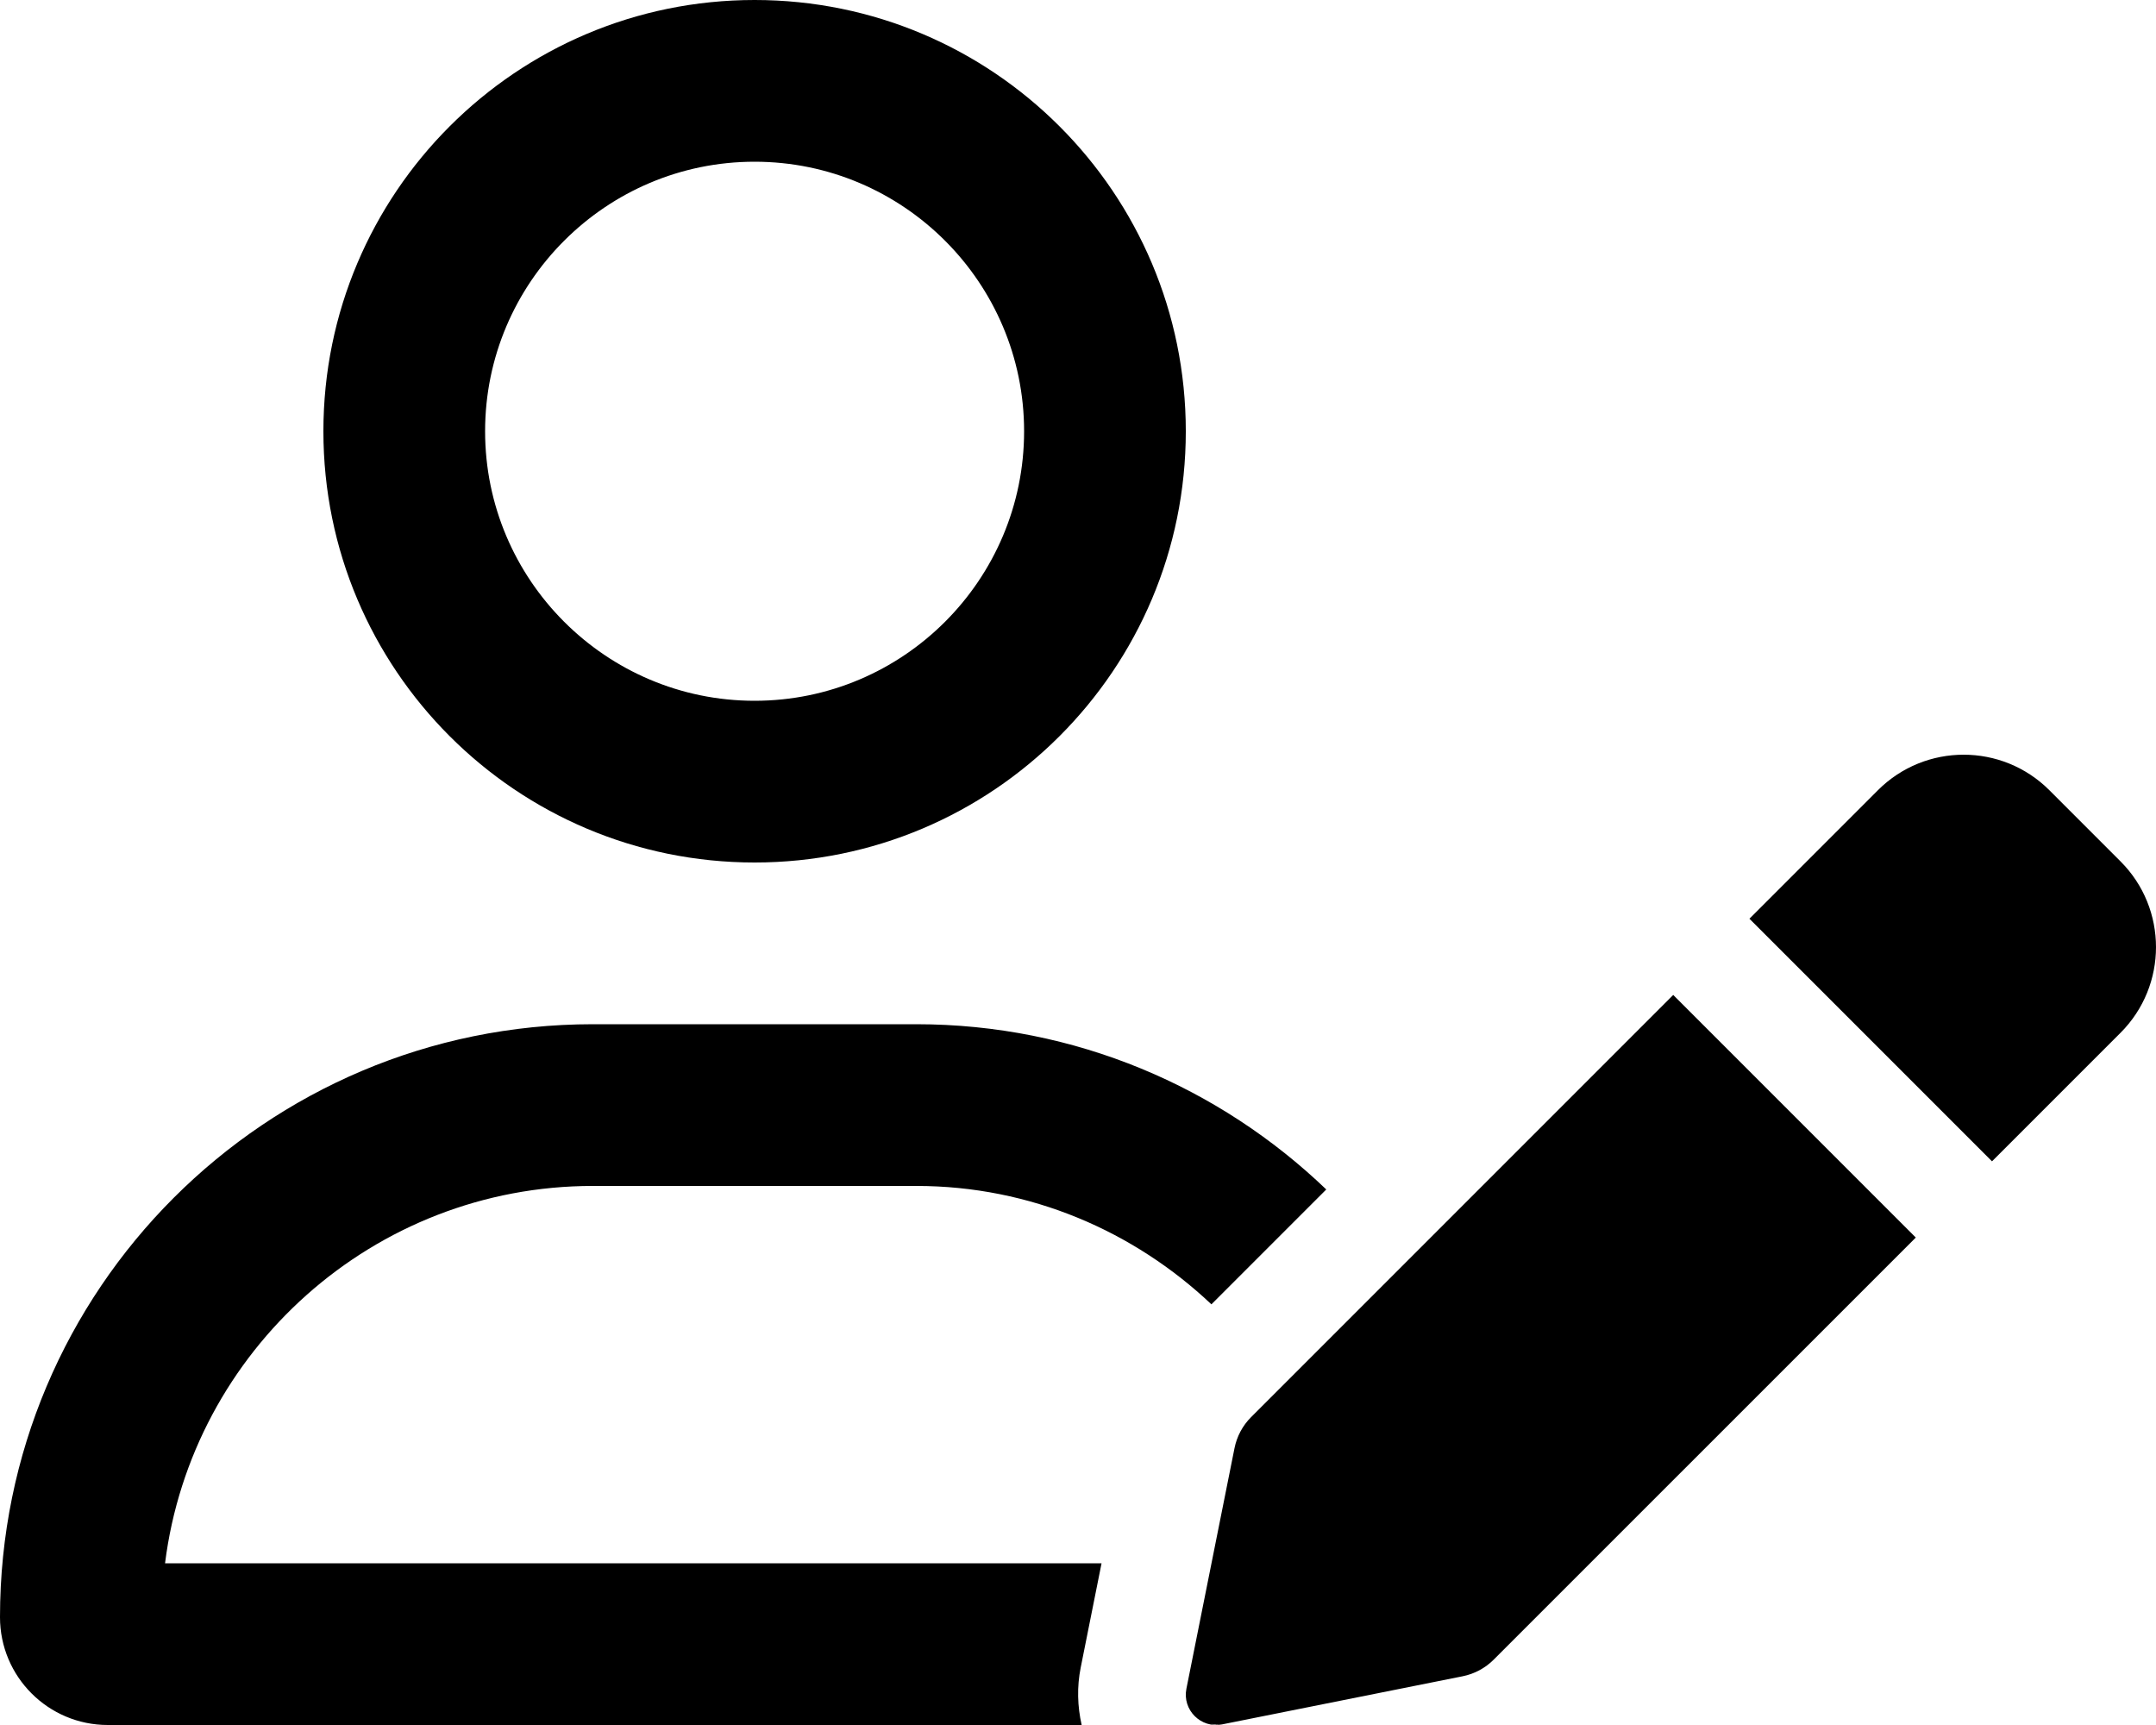
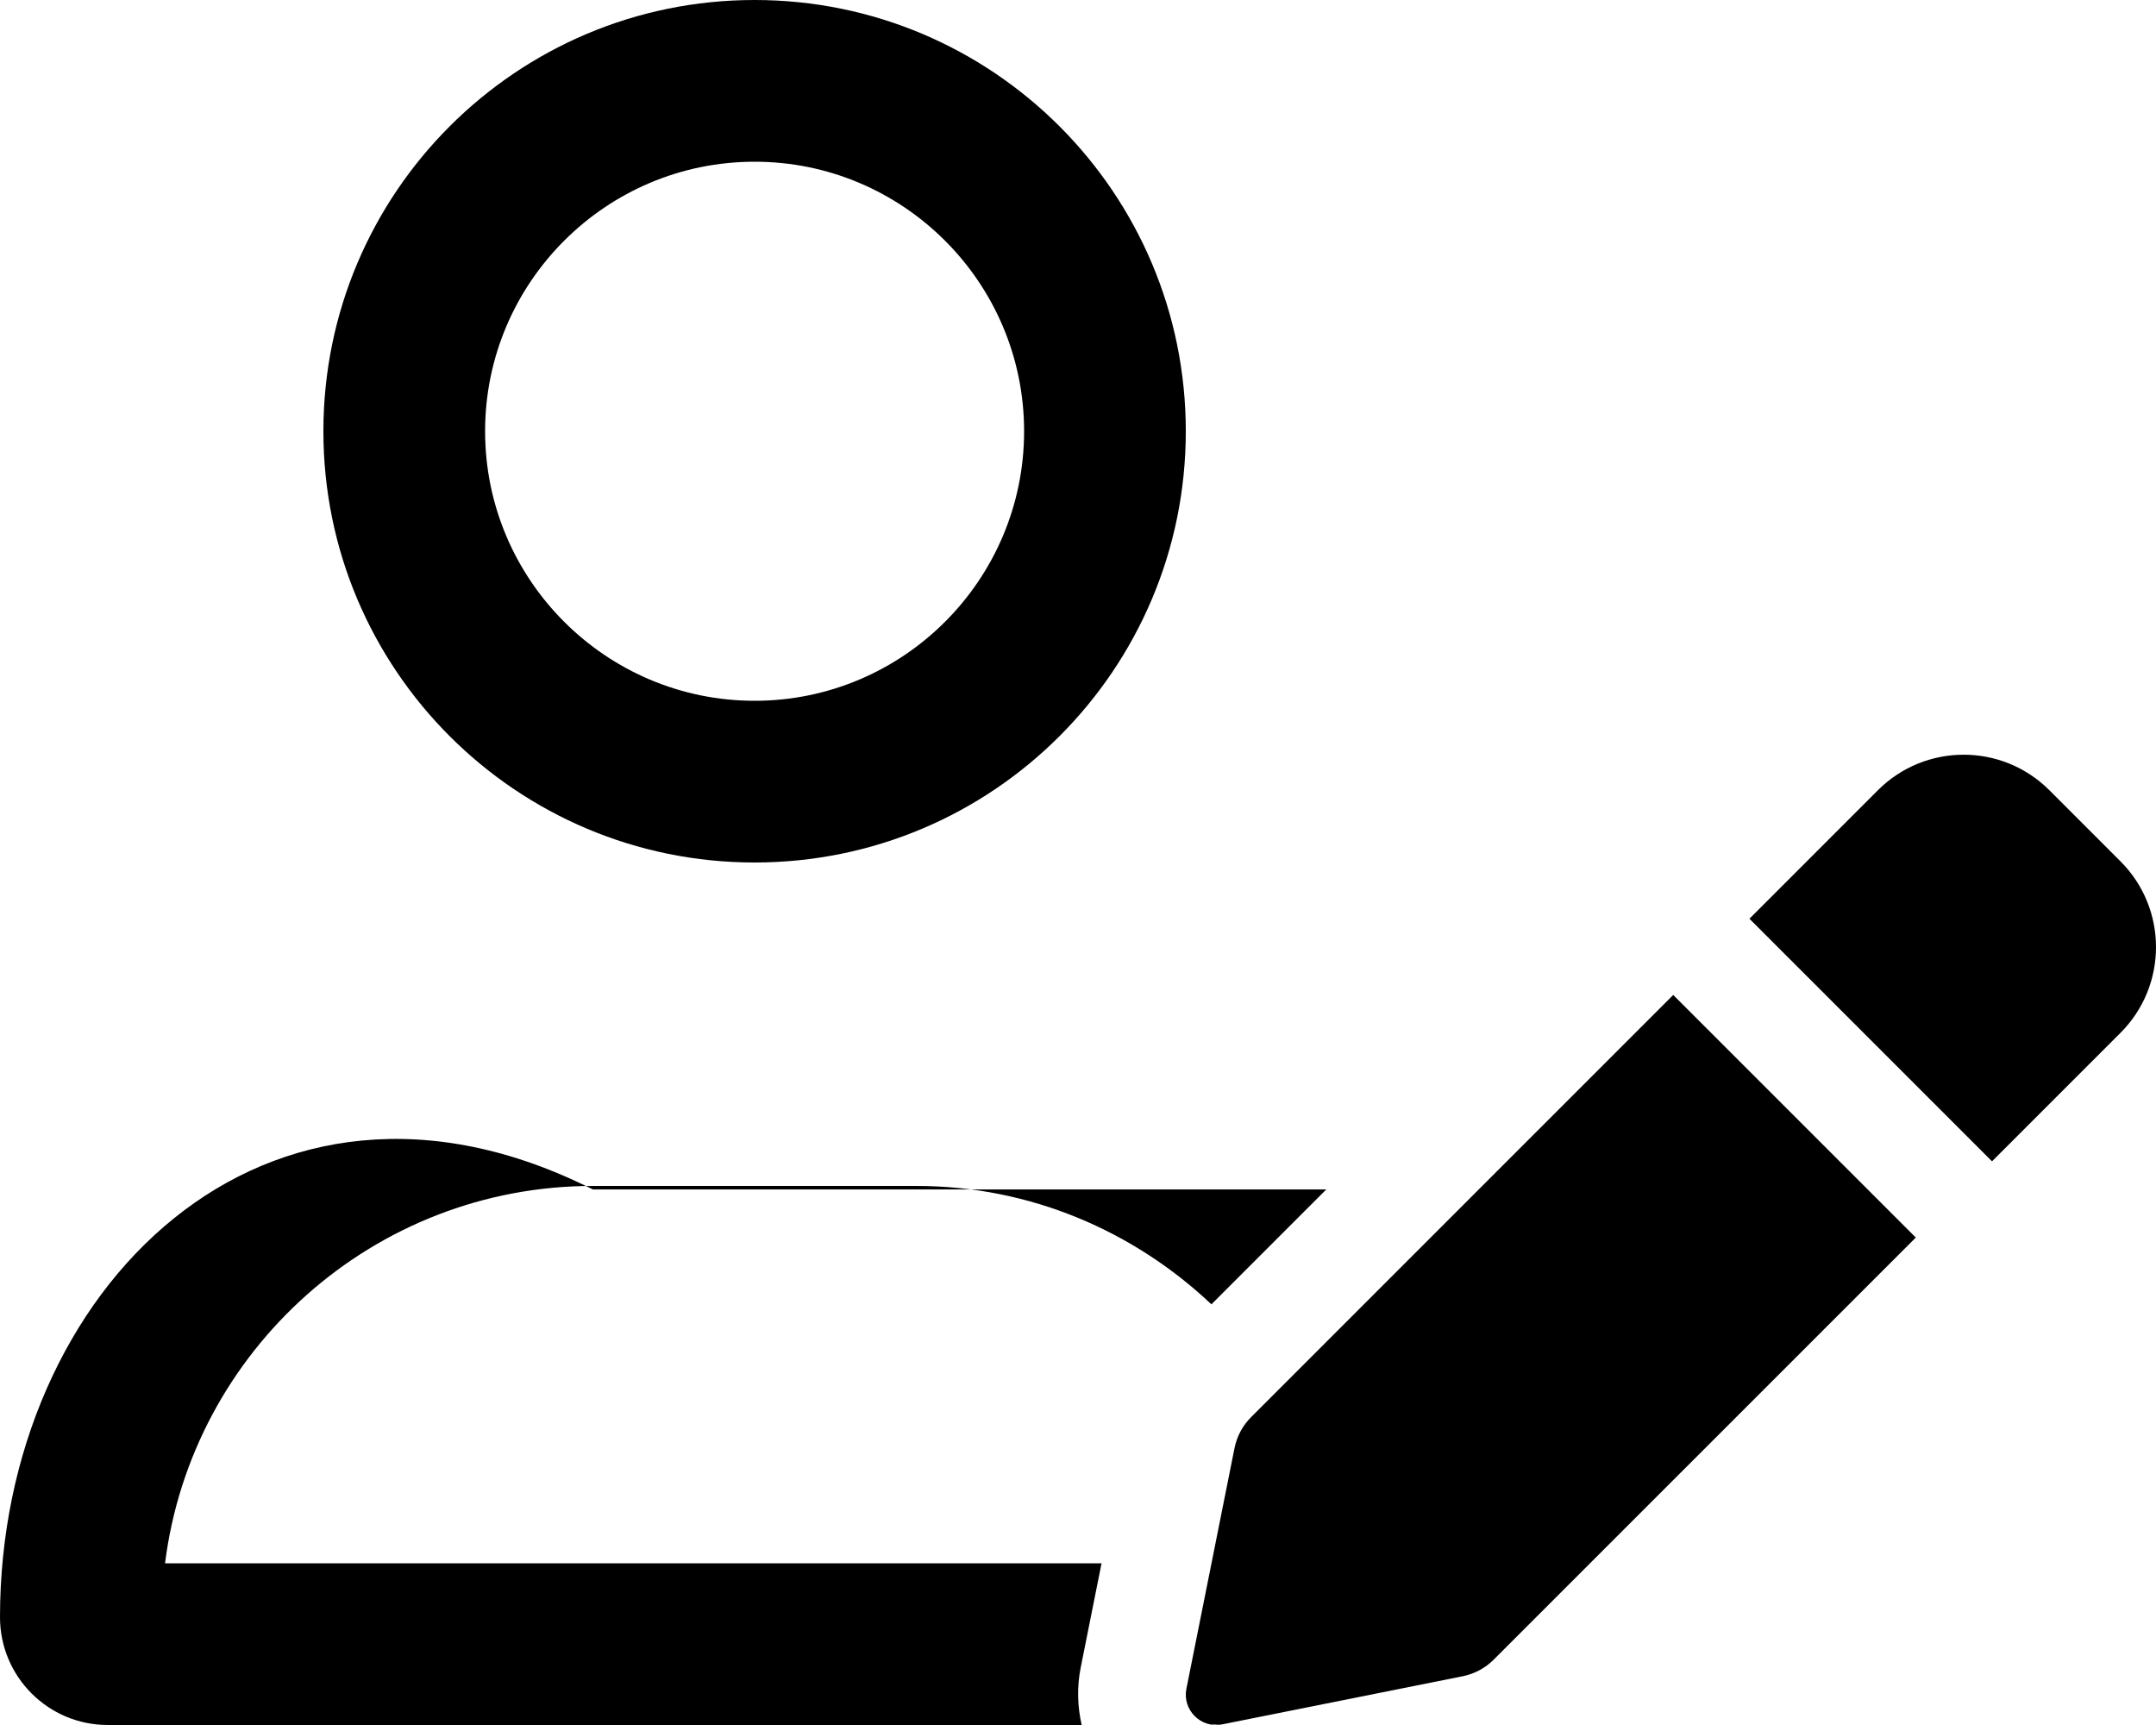
<svg xmlns="http://www.w3.org/2000/svg" viewBox="0 0 640 512">
-   <path d="M496.689 295.312L568.697 367.32L542.312 393.703H542.307L443.385 492.613C440.871 495.129 437.672 496.836 434.189 497.535L362.77 511.82C356.473 513.078 350.922 507.523 352.18 501.234L366.461 429.82C367.158 426.332 368.871 423.129 371.385 420.617L496.689 295.312ZM629.457 255.656L608.355 234.551C594.297 220.492 571.504 220.492 557.447 234.551L519.313 272.688L591.322 344.695L629.453 306.566C643.514 292.508 643.516 269.715 629.457 255.656ZM360.973 512C361.562 512 362.162 511.941 362.77 511.82C361.59 512.057 360.496 511.846 359.408 511.643C359.939 511.742 360.414 512 360.973 512ZM96 128C96 57.307 153.307 0 224 0S352 57.307 352 128C352 198.691 294.693 256 224 256S96 198.691 96 128ZM144 128C144 172.111 179.889 208 224 208S304 172.111 304 128C304 83.887 268.111 48 224 48S144 83.887 144 128ZM326.992 464H48.994C56.895 400.945 110.84 352 176 352H272C305.957 352 336.668 365.486 359.604 387.143L393.699 353.047C362.082 322.729 319.264 304 272 304H176C78.797 304 0 382.797 0 480C0 497.672 14.326 512 32 512H321.084C319.838 506.469 319.654 500.688 320.801 494.959L326.992 464Z" />
+   <path d="M496.689 295.312L568.697 367.32L542.312 393.703H542.307L443.385 492.613C440.871 495.129 437.672 496.836 434.189 497.535L362.77 511.82C356.473 513.078 350.922 507.523 352.18 501.234L366.461 429.82C367.158 426.332 368.871 423.129 371.385 420.617L496.689 295.312ZM629.457 255.656L608.355 234.551C594.297 220.492 571.504 220.492 557.447 234.551L519.313 272.688L591.322 344.695L629.453 306.566C643.514 292.508 643.516 269.715 629.457 255.656ZM360.973 512C361.562 512 362.162 511.941 362.77 511.82C361.59 512.057 360.496 511.846 359.408 511.643C359.939 511.742 360.414 512 360.973 512ZM96 128C96 57.307 153.307 0 224 0S352 57.307 352 128C352 198.691 294.693 256 224 256S96 198.691 96 128ZM144 128C144 172.111 179.889 208 224 208S304 172.111 304 128C304 83.887 268.111 48 224 48S144 83.887 144 128ZM326.992 464H48.994C56.895 400.945 110.84 352 176 352H272C305.957 352 336.668 365.486 359.604 387.143L393.699 353.047H176C78.797 304 0 382.797 0 480C0 497.672 14.326 512 32 512H321.084C319.838 506.469 319.654 500.688 320.801 494.959L326.992 464Z" />
</svg>